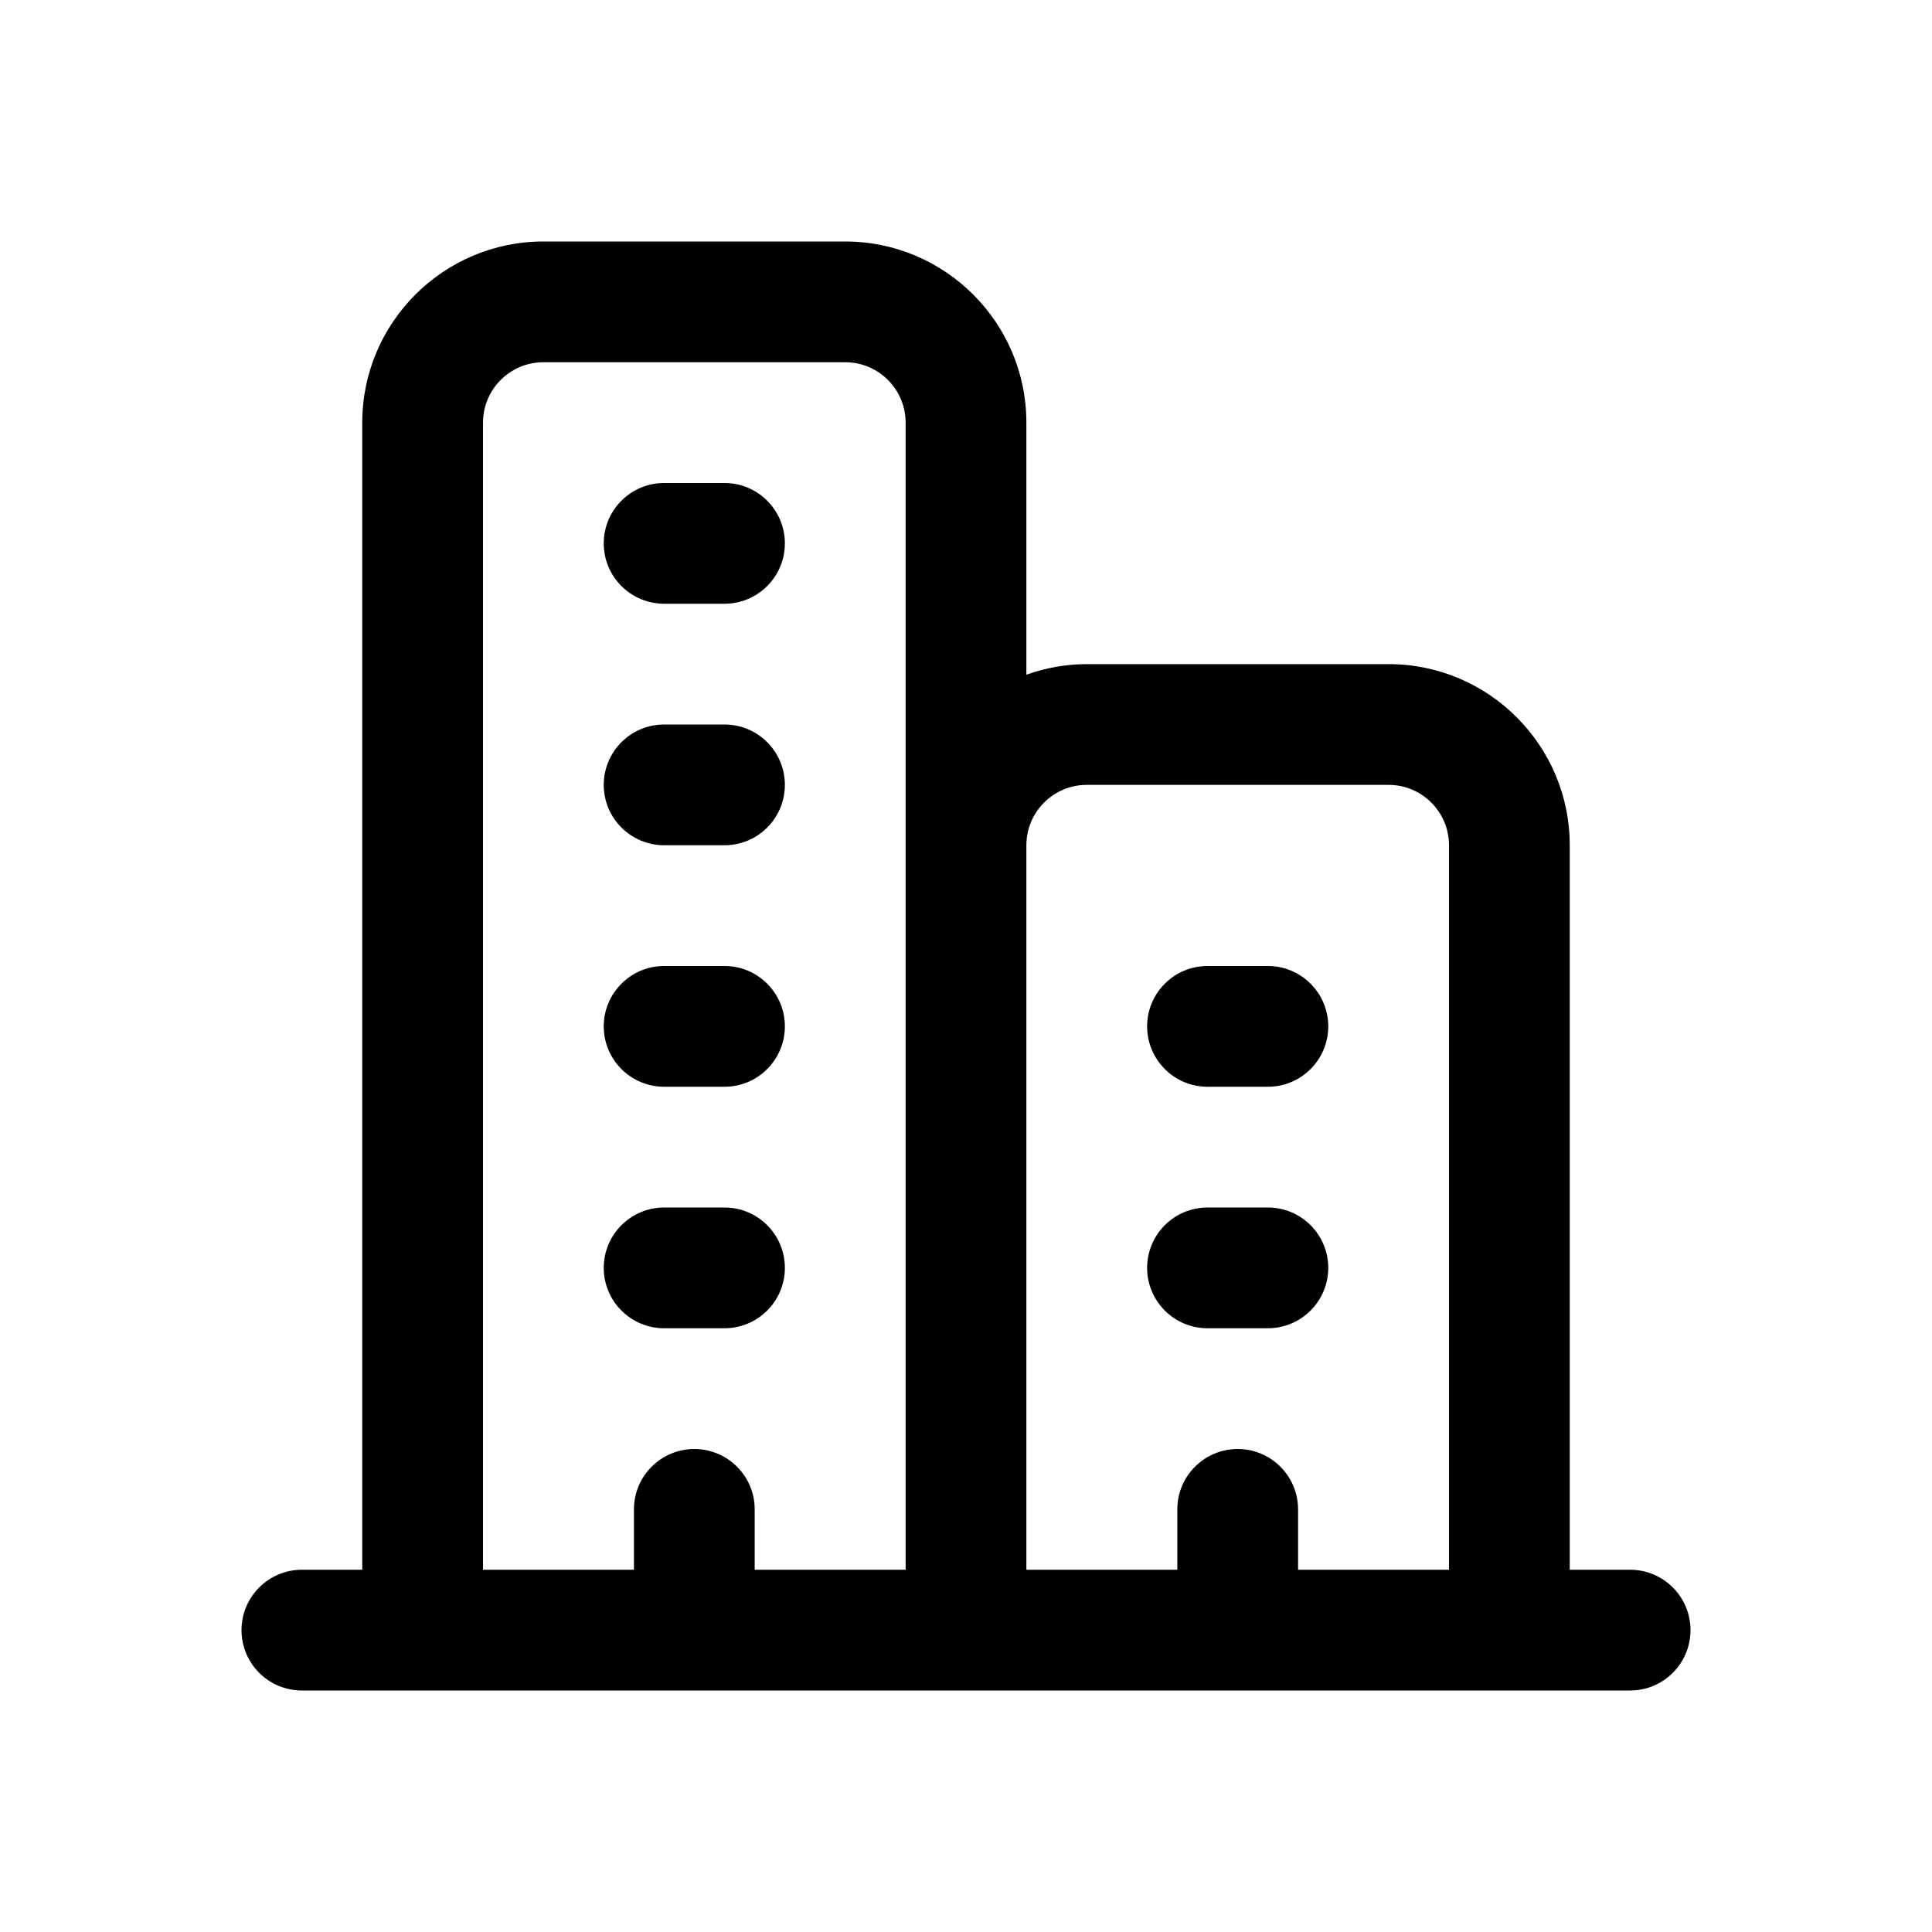
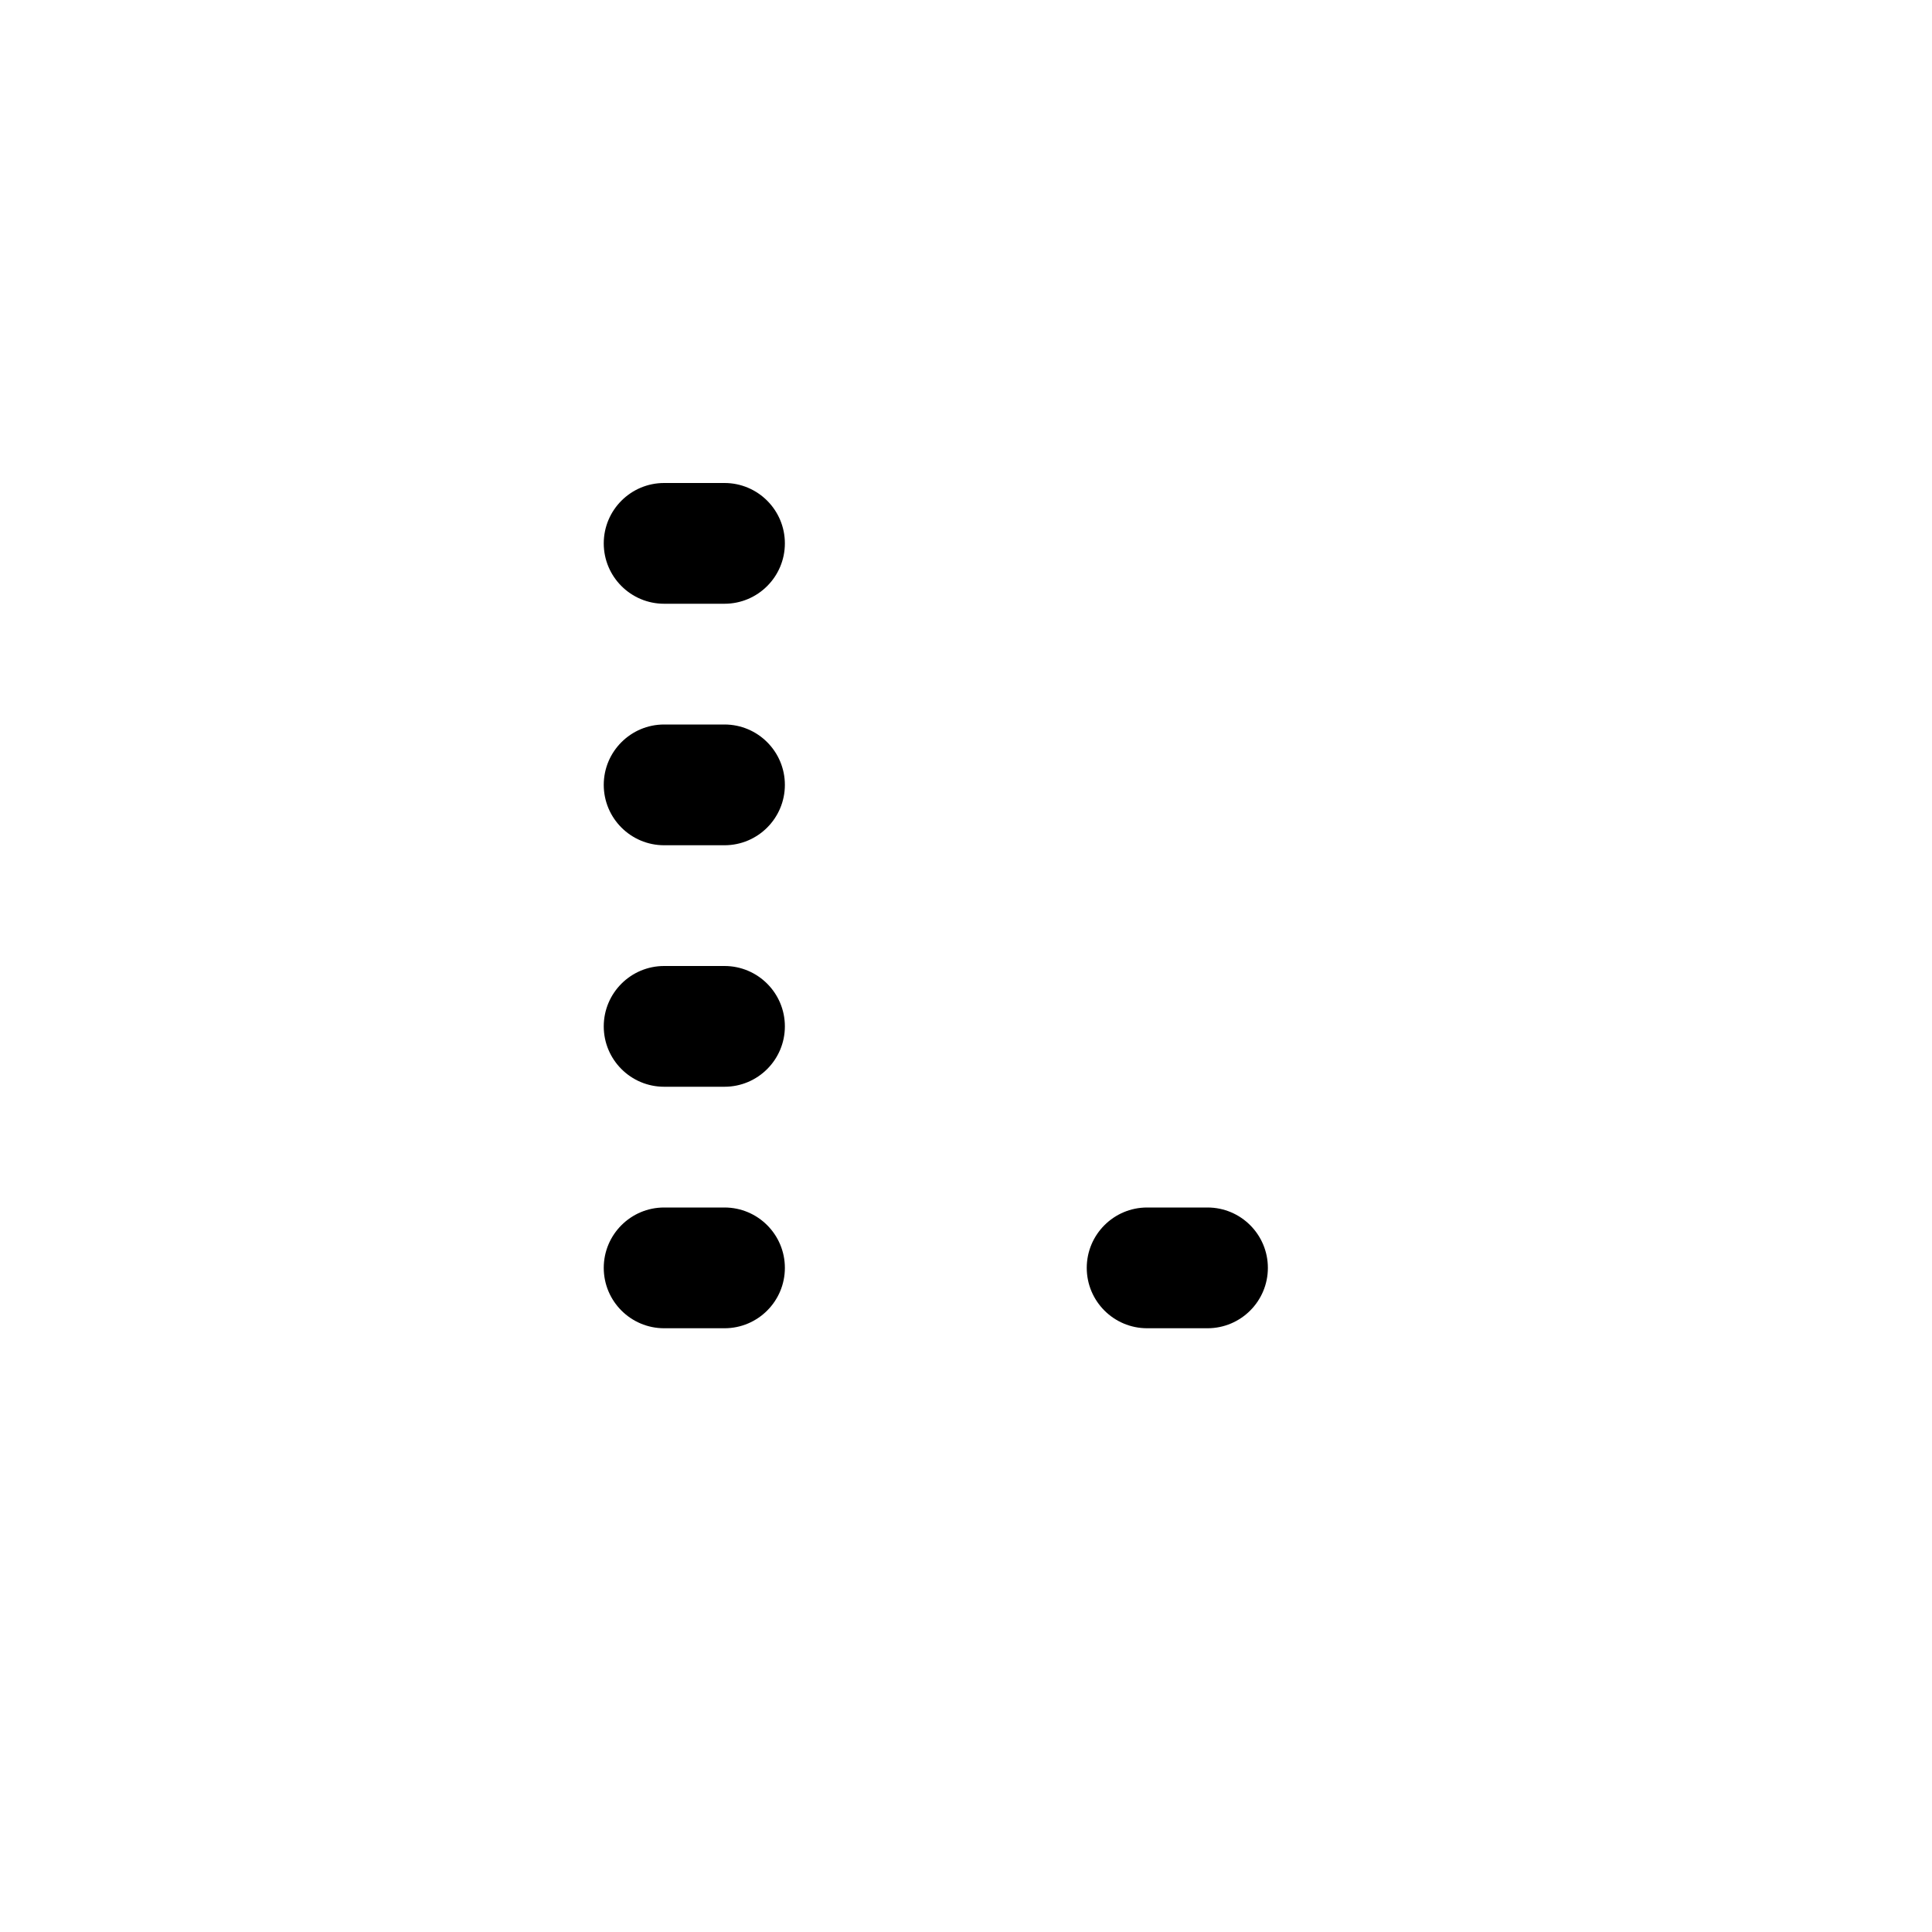
<svg xmlns="http://www.w3.org/2000/svg" id="Layer" height="512" viewBox="0 0 64 64" width="512">
-   <path d="m54 52h-2v-24c0-3.309-2.691-6-6-6h-10c-.702 0-1.373.128-2 .35v-8.35c0-3.309-2.691-6-6-6h-10c-3.309 0-6 2.691-6 6v38h-2c-1.104 0-2 .896-2 2s.896 2 2 2h44c1.104 0 2-.896 2-2s-.896-2-2-2zm-18-26h10c1.103 0 2 .897 2 2v24h-5v-2c0-1.104-.896-2-2-2s-2 .896-2 2v2h-5v-24c0-1.103.897-2 2-2zm-20-12c0-1.103.897-2 2-2h10c1.103 0 2 .897 2 2v14 24h-5v-2c0-1.104-.896-2-2-2s-2 .896-2 2v2h-5z" />
  <path d="m22 20h2c1.104 0 2-.896 2-2s-.896-2-2-2h-2c-1.104 0-2 .896-2 2s.896 2 2 2z" />
  <path d="m22 28h2c1.104 0 2-.896 2-2s-.896-2-2-2h-2c-1.104 0-2 .896-2 2s.896 2 2 2z" />
  <path d="m22 36h2c1.104 0 2-.896 2-2s-.896-2-2-2h-2c-1.104 0-2 .896-2 2s.896 2 2 2z" />
  <path d="m22 44h2c1.104 0 2-.896 2-2s-.896-2-2-2h-2c-1.104 0-2 .896-2 2s.896 2 2 2z" />
-   <path d="m40 36h2c1.104 0 2-.896 2-2s-.896-2-2-2h-2c-1.104 0-2 .896-2 2s.896 2 2 2z" />
-   <path d="m40 44h2c1.104 0 2-.896 2-2s-.896-2-2-2h-2c-1.104 0-2 .896-2 2s.896 2 2 2z" />
+   <path d="m40 44c1.104 0 2-.896 2-2s-.896-2-2-2h-2c-1.104 0-2 .896-2 2s.896 2 2 2z" />
</svg>